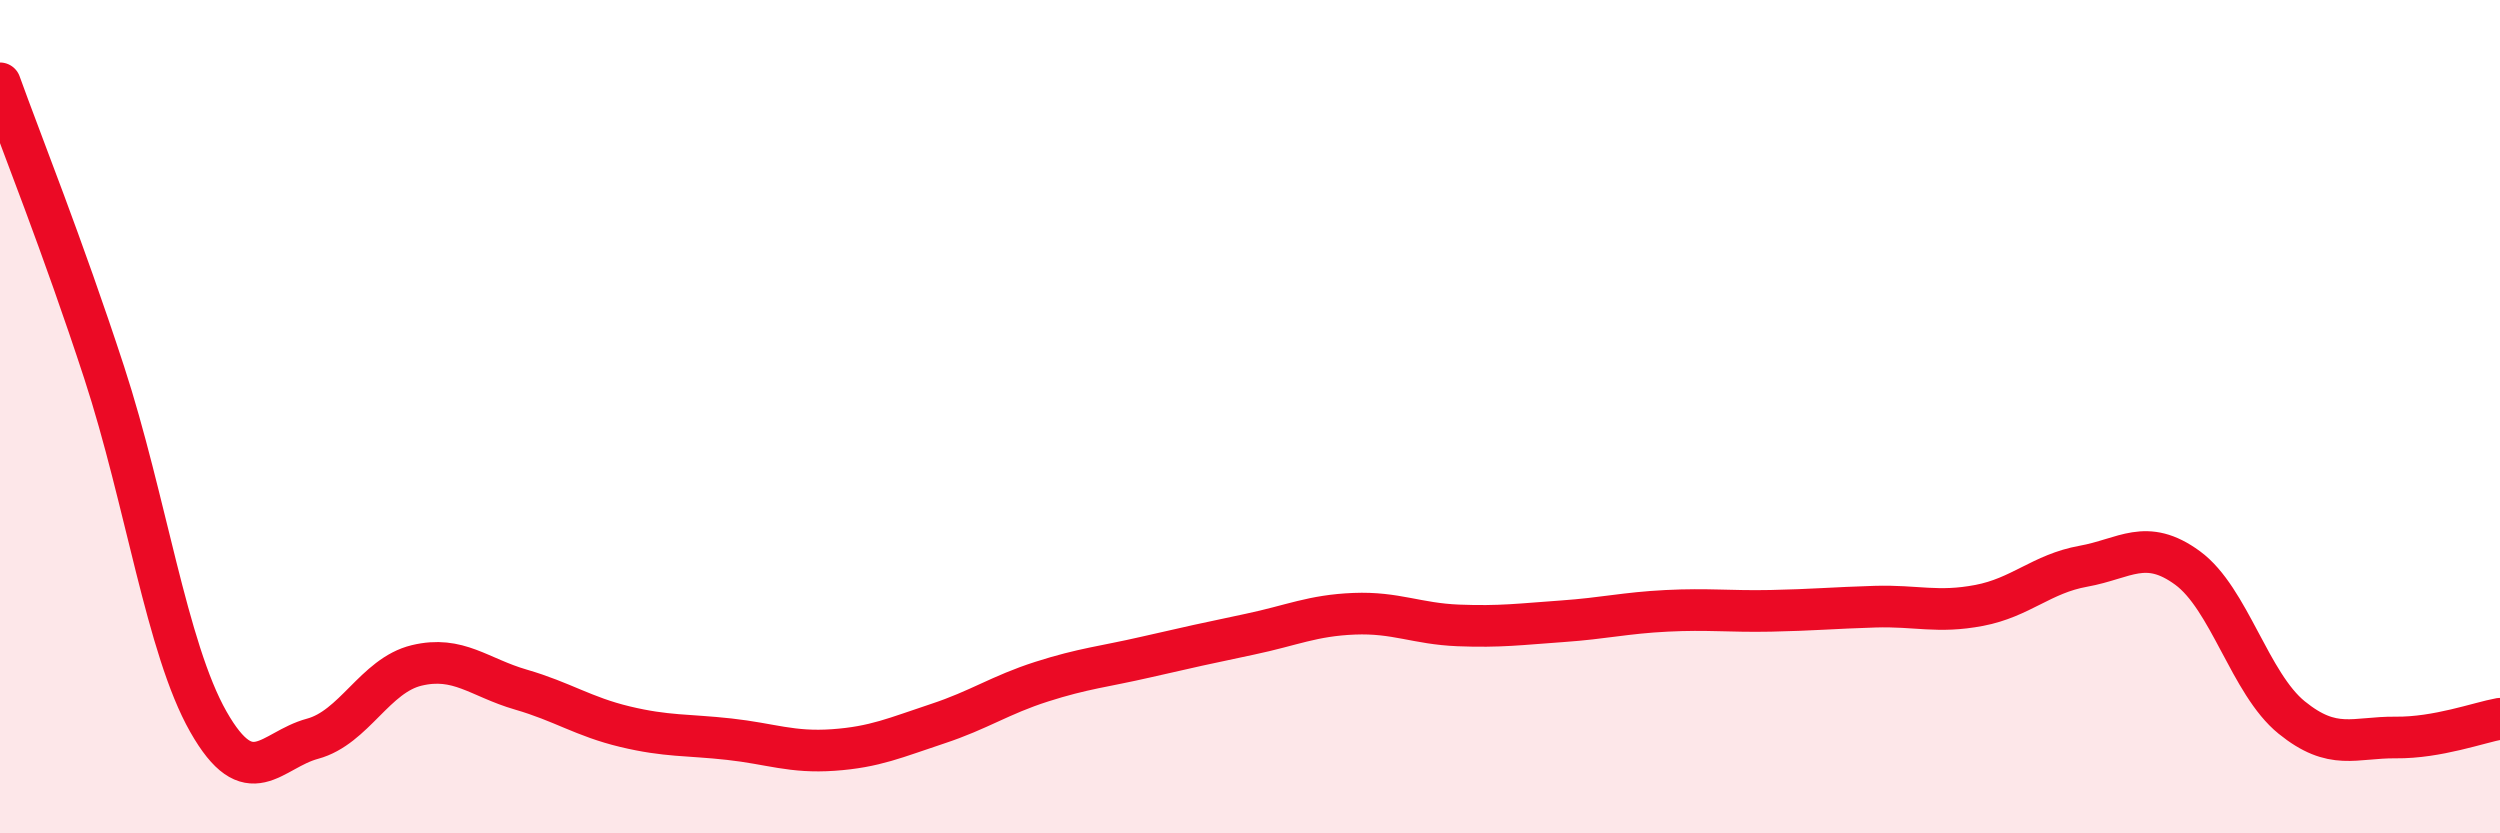
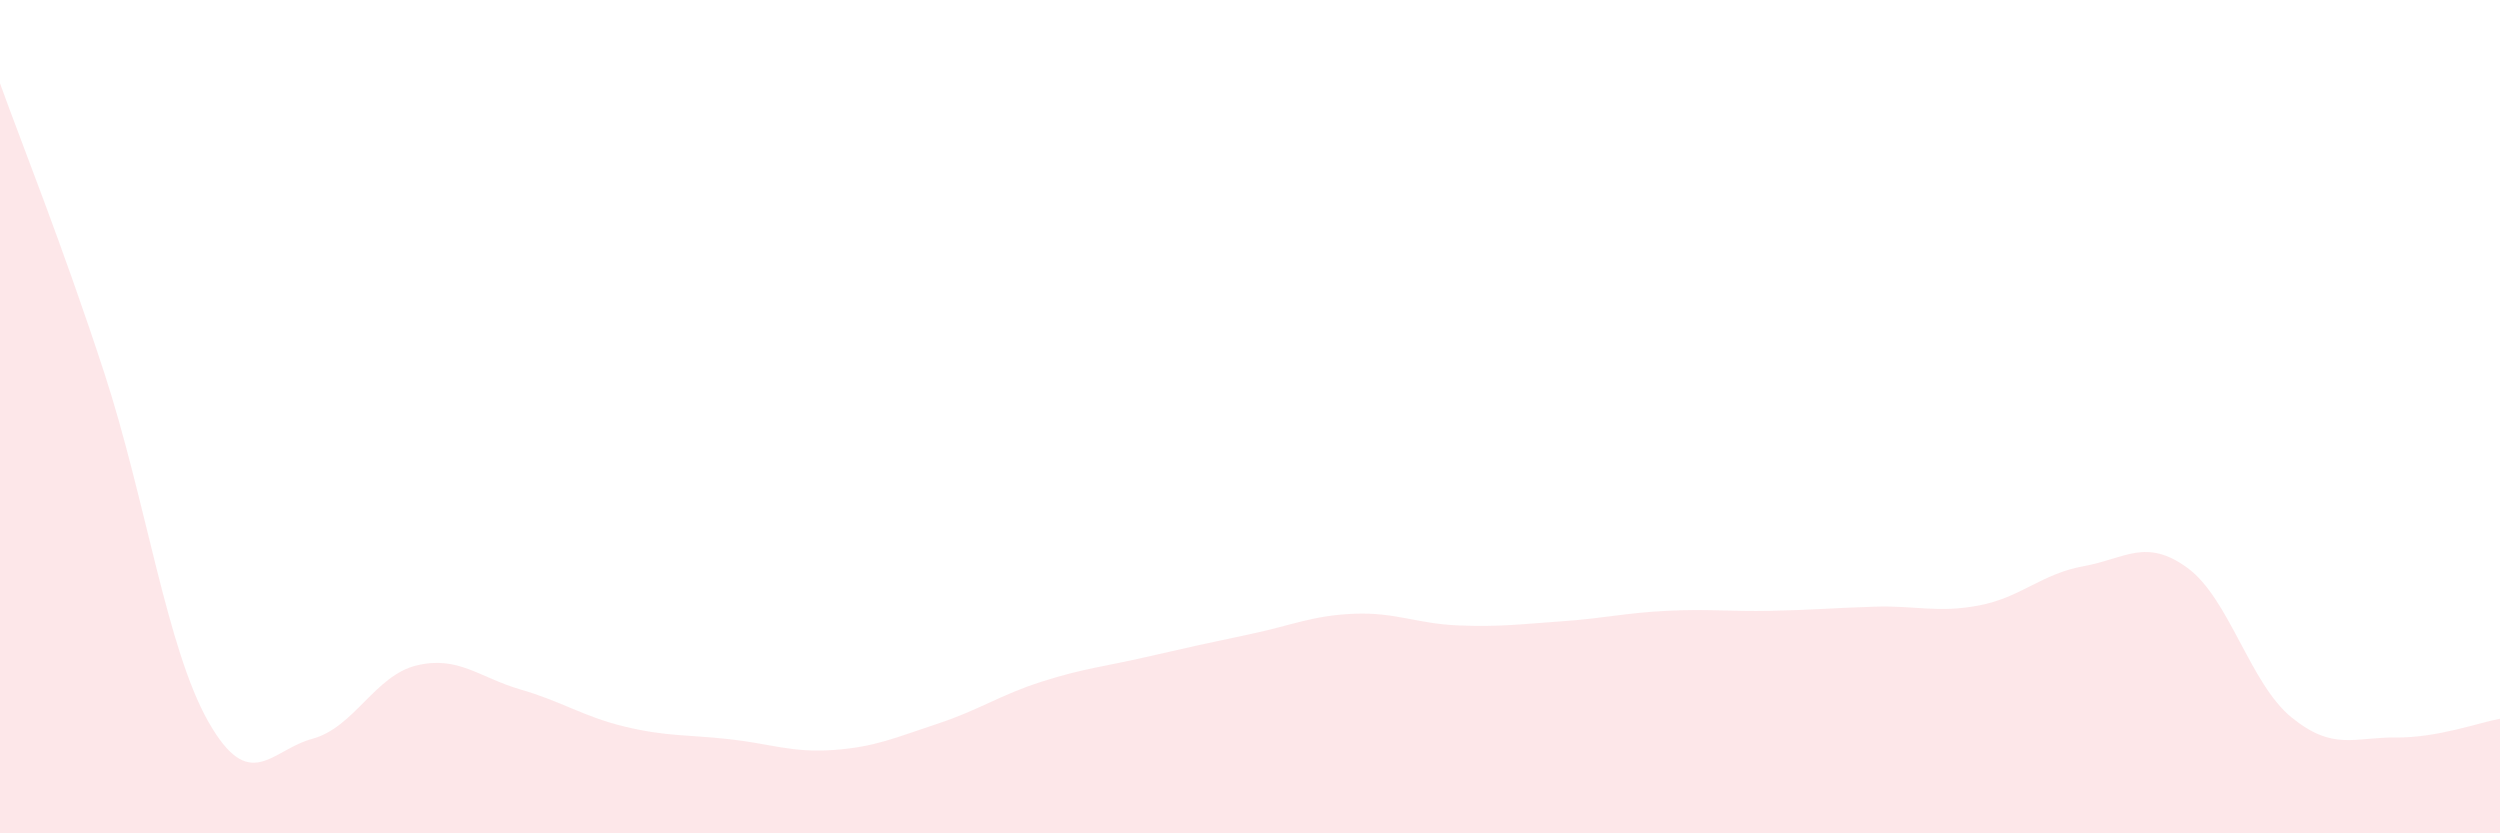
<svg xmlns="http://www.w3.org/2000/svg" width="60" height="20" viewBox="0 0 60 20">
  <path d="M 0,2 C 0.5,3.39 1.5,5.88 2.5,8.94 C 3.5,12 4,15.56 5,17.32 C 6,19.08 6.5,18 7.5,17.73 C 8.5,17.46 9,16.21 10,15.97 C 11,15.73 11.5,16.26 12.5,16.55 C 13.5,16.84 14,17.2 15,17.44 C 16,17.68 16.5,17.63 17.5,17.74 C 18.5,17.85 19,18.07 20,18 C 21,17.93 21.5,17.7 22.5,17.37 C 23.5,17.04 24,16.68 25,16.36 C 26,16.04 26.5,16 27.5,15.77 C 28.5,15.54 29,15.43 30,15.22 C 31,15.01 31.5,14.77 32.5,14.73 C 33.5,14.69 34,14.97 35,15.01 C 36,15.05 36.5,14.98 37.5,14.91 C 38.5,14.84 39,14.71 40,14.66 C 41,14.61 41.5,14.68 42.5,14.66 C 43.5,14.64 44,14.59 45,14.56 C 46,14.53 46.5,14.72 47.5,14.53 C 48.5,14.34 49,13.77 50,13.59 C 51,13.41 51.5,12.9 52.5,13.63 C 53.5,14.36 54,16.41 55,17.22 C 56,18.03 56.5,17.69 57.5,17.7 C 58.5,17.71 59.5,17.34 60,17.25L60 20L0 20Z" fill="#EB0A25" opacity="0.1" stroke-linecap="round" stroke-linejoin="round" />
-   <path d="M 0,2 C 0.5,3.39 1.5,5.88 2.5,8.94 C 3.5,12 4,15.56 5,17.32 C 6,19.08 6.5,18 7.5,17.73 C 8.5,17.46 9,16.21 10,15.97 C 11,15.73 11.5,16.26 12.5,16.55 C 13.5,16.84 14,17.2 15,17.44 C 16,17.68 16.5,17.63 17.5,17.74 C 18.5,17.85 19,18.07 20,18 C 21,17.93 21.5,17.7 22.5,17.37 C 23.5,17.04 24,16.68 25,16.36 C 26,16.04 26.5,16 27.5,15.77 C 28.5,15.54 29,15.43 30,15.22 C 31,15.01 31.5,14.77 32.5,14.73 C 33.5,14.69 34,14.97 35,15.01 C 36,15.05 36.5,14.98 37.5,14.91 C 38.5,14.84 39,14.71 40,14.66 C 41,14.61 41.5,14.68 42.5,14.66 C 43.5,14.64 44,14.59 45,14.56 C 46,14.53 46.5,14.72 47.5,14.53 C 48.5,14.34 49,13.77 50,13.59 C 51,13.41 51.5,12.9 52.5,13.63 C 53.5,14.36 54,16.41 55,17.22 C 56,18.03 56.5,17.69 57.5,17.7 C 58.5,17.71 59.5,17.34 60,17.25" stroke="#EB0A25" stroke-width="1" fill="none" stroke-linecap="round" stroke-linejoin="round" />
</svg>